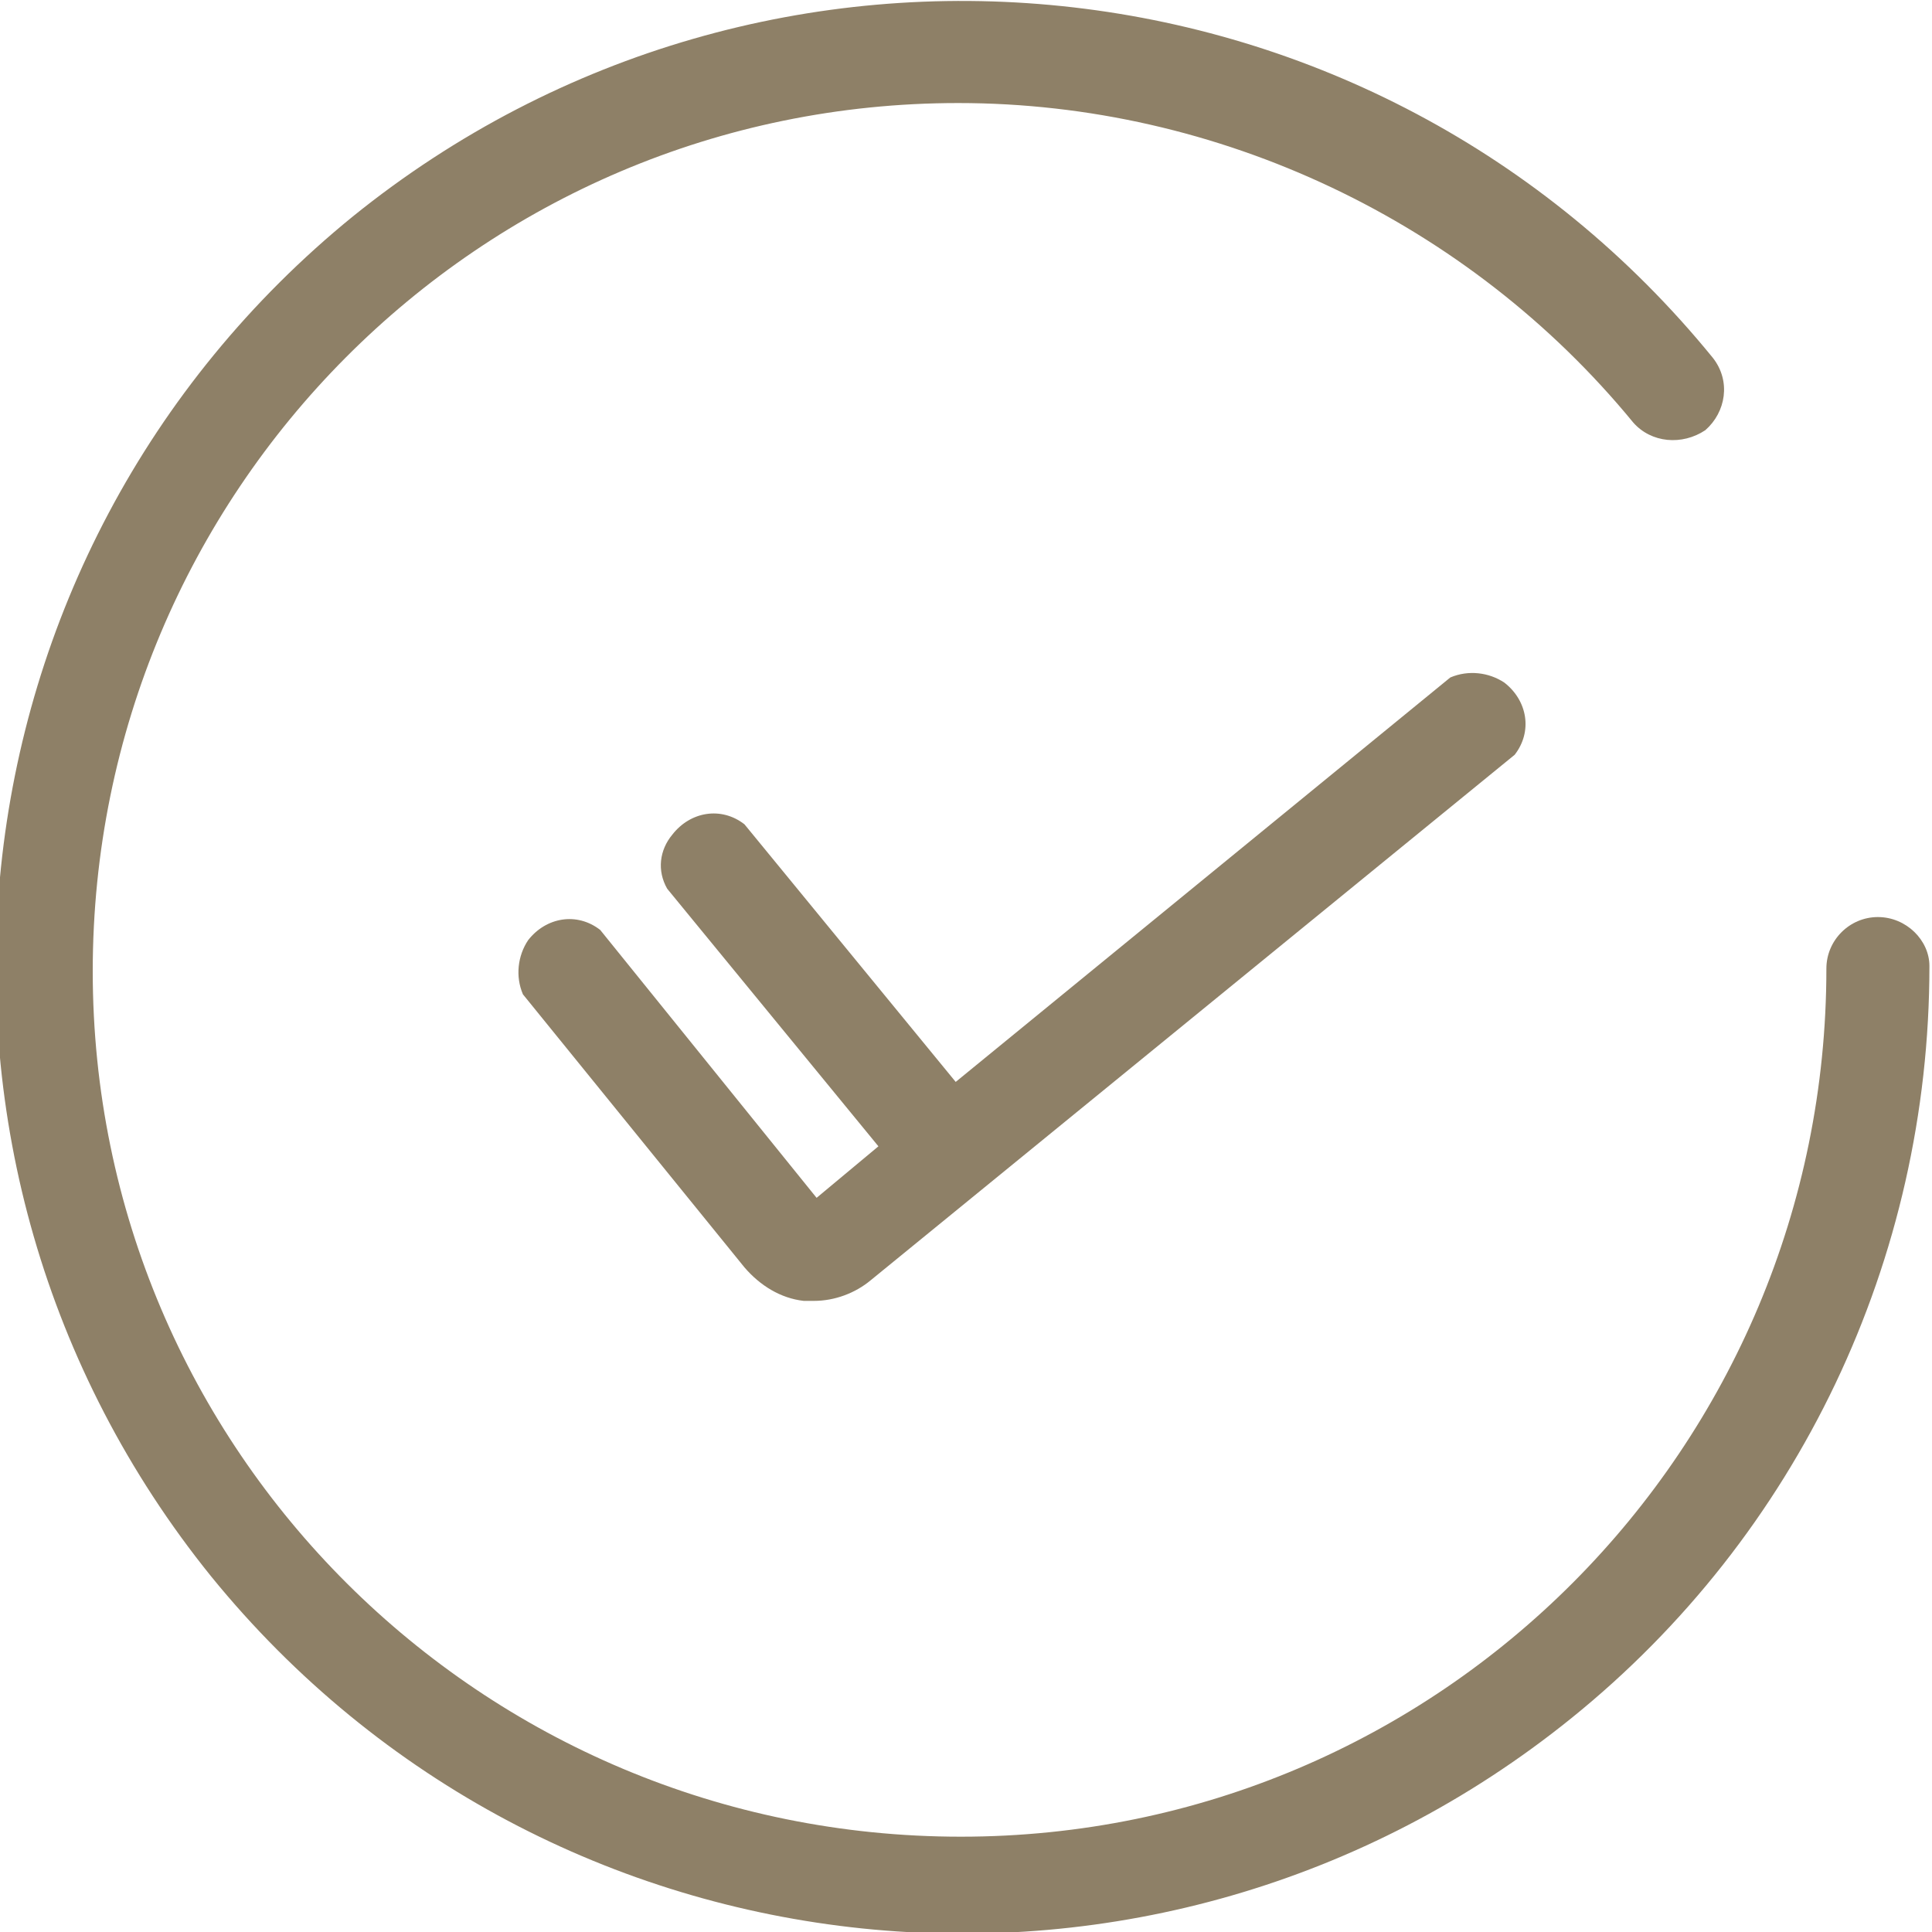
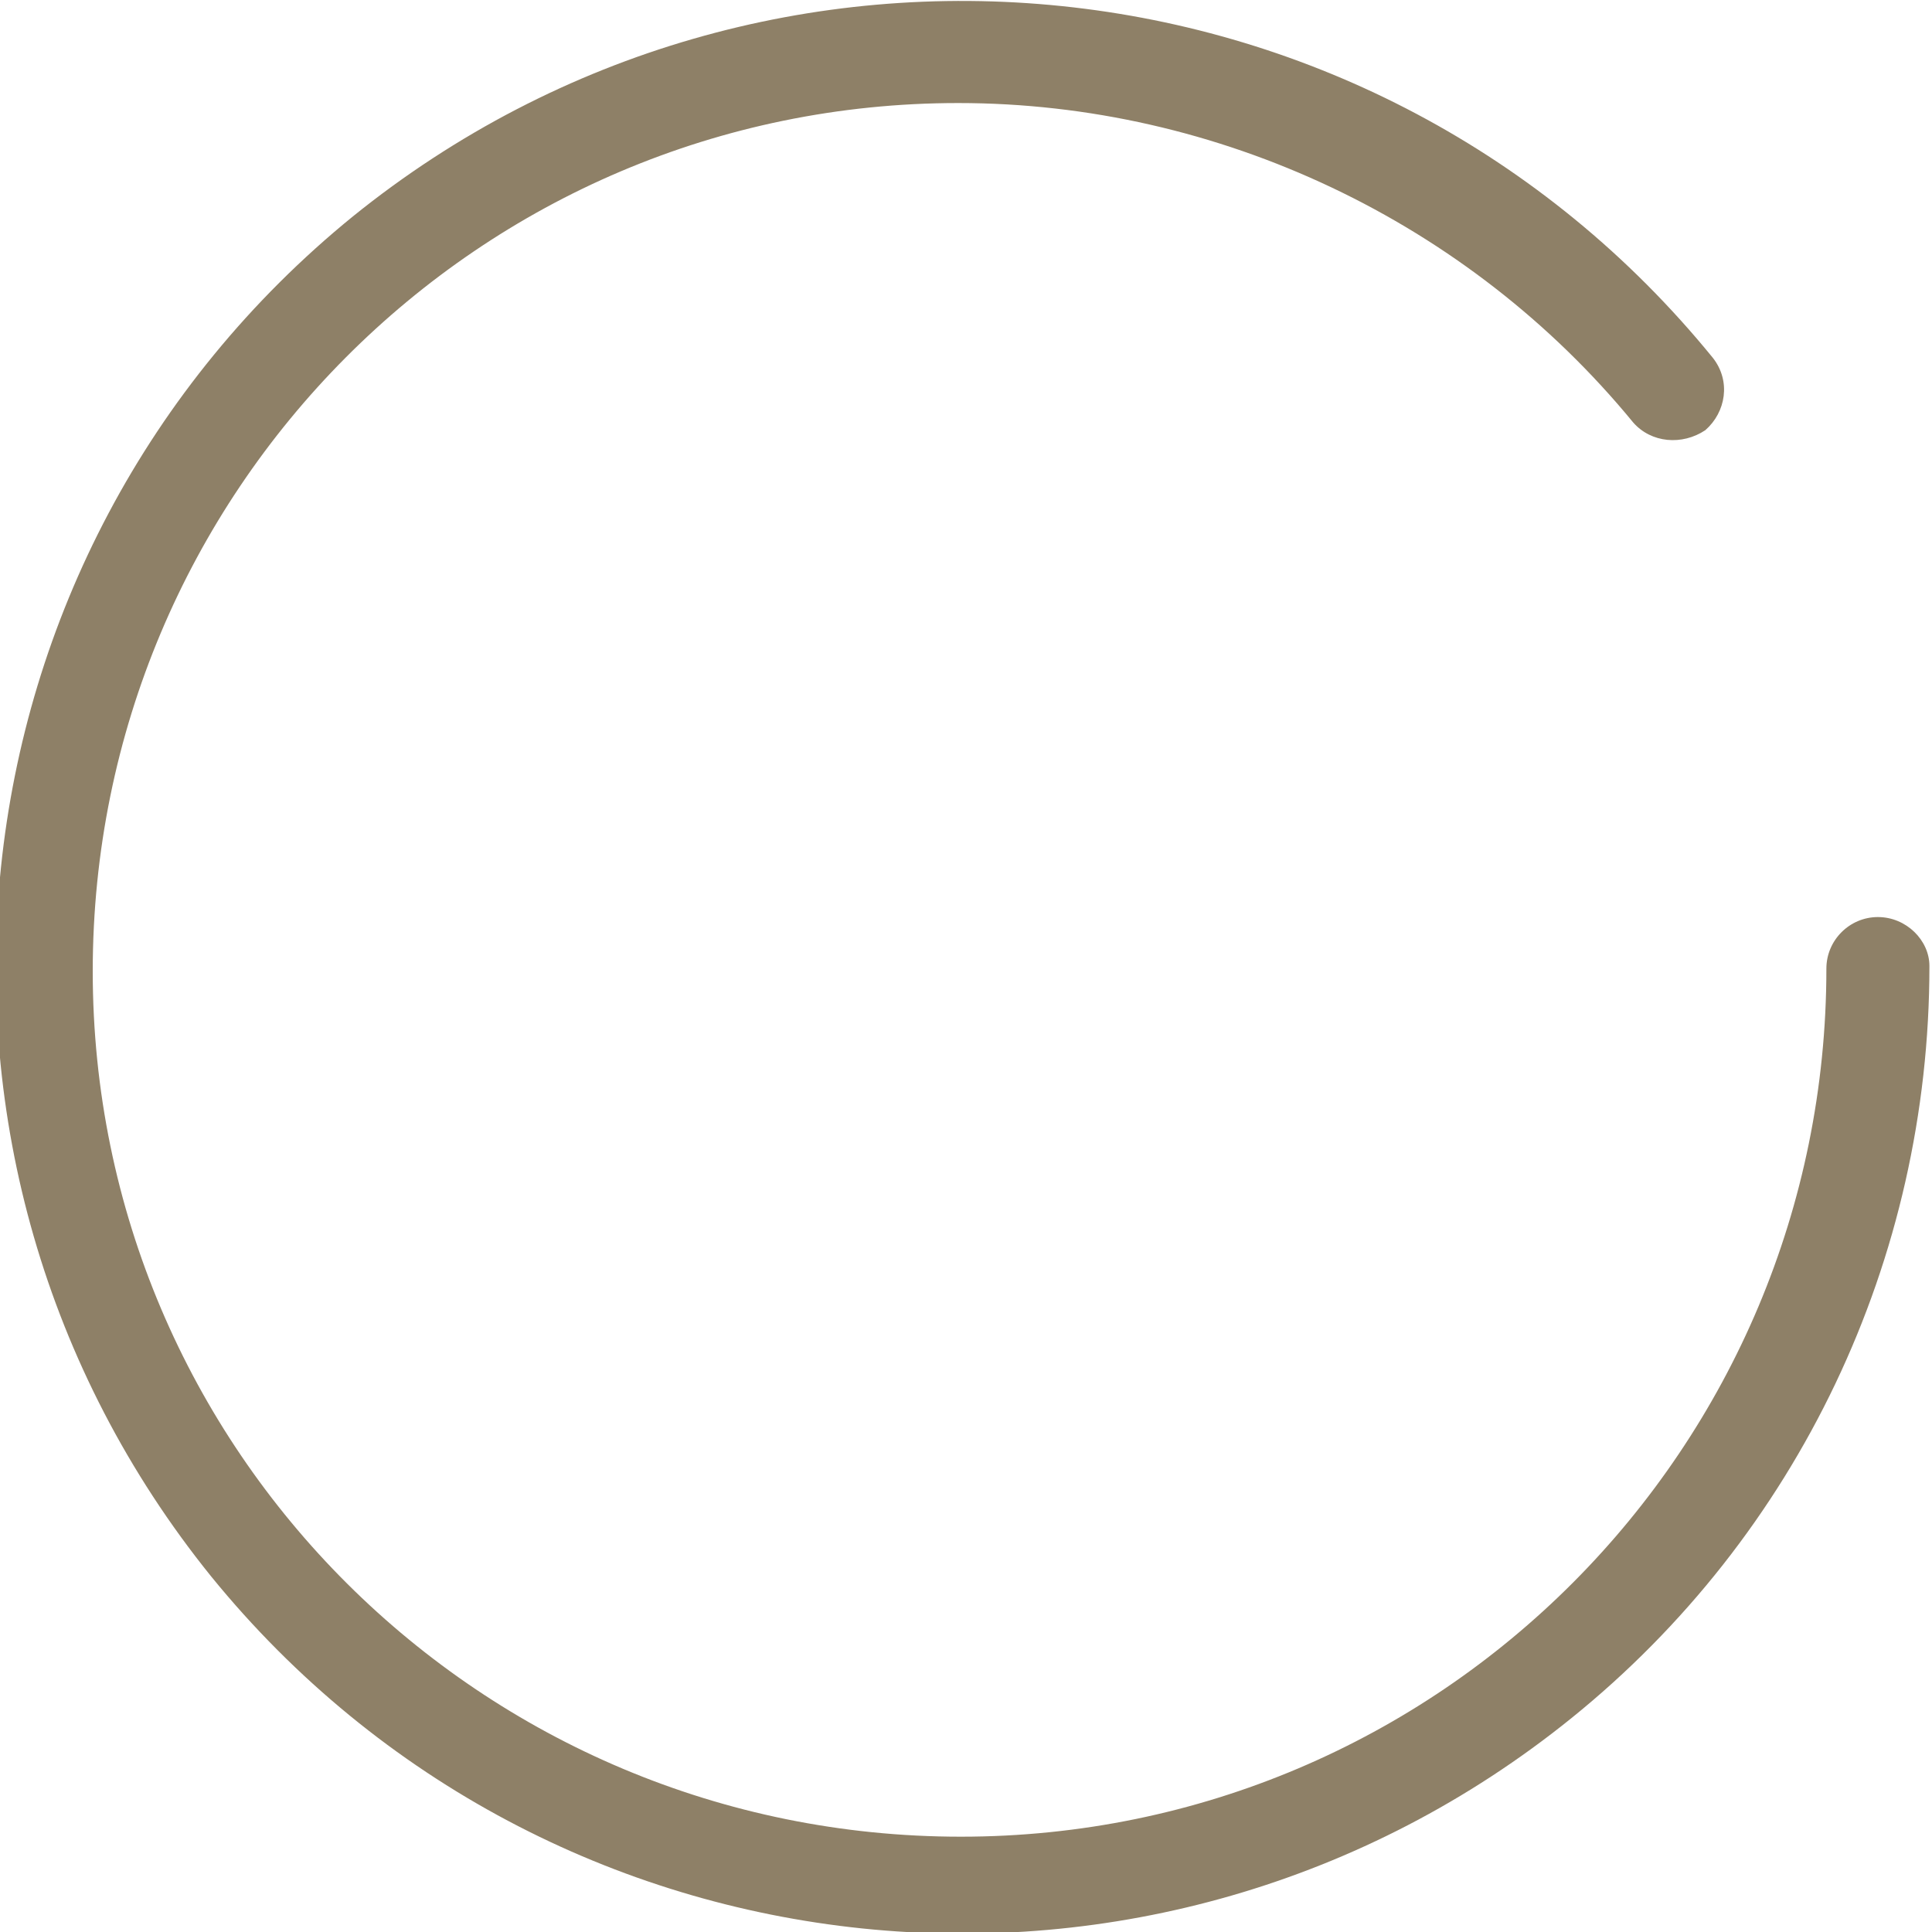
<svg xmlns="http://www.w3.org/2000/svg" version="1.1" width="75" height="75" fill="#8e8067">
  <g transform="translate(-645, -761)" class="x-rewards-step__icon">
    <path class="rewards__step-desktop-st0" d="M717.9 796.6c-1.1 0-2 0.9-2 2 0 18.6-15 33.7-33.6 33.7 -18.6 0-33.7-15-33.7-33.6 0-18.6 15-33.7 33.6-33.7 10.1 0 19.8 4.6 26.2 12.4 0.7 0.8 1.9 0.9 2.8 0.3 0.8-0.7 1-1.9 0.3-2.8 -13.1-16.1-36.7-18.5-52.8-5.5 -16.1 13.1-18.5 36.7-5.5 52.8 13.1 16.1 36.7 18.5 52.8 5.5 8.8-7.1 13.9-17.8 13.9-29.2C719.9 797.5 719 796.6 717.9 796.6z" />
-     <path class="rewards__step-desktop-st0" d="M668.3 797.1c-0.9-0.7-2.1-0.5-2.8 0.4 -0.4 0.6-0.5 1.4-0.2 2.1l8.6 10.6c0.6 0.7 1.4 1.2 2.3 1.3h0.4c0.8 0 1.6-0.3 2.2-0.8l25-20.4c0.7-0.9 0.5-2.1-0.4-2.8 -0.6-0.4-1.4-0.5-2.1-0.2l-19.2 15.7 -8.2-10c-0.9-0.7-2.1-0.5-2.8 0.4 -0.5 0.6-0.6 1.4-0.2 2.1l8.2 10 -2.4 2L668.3 797.1z" />
  </g>
</svg>